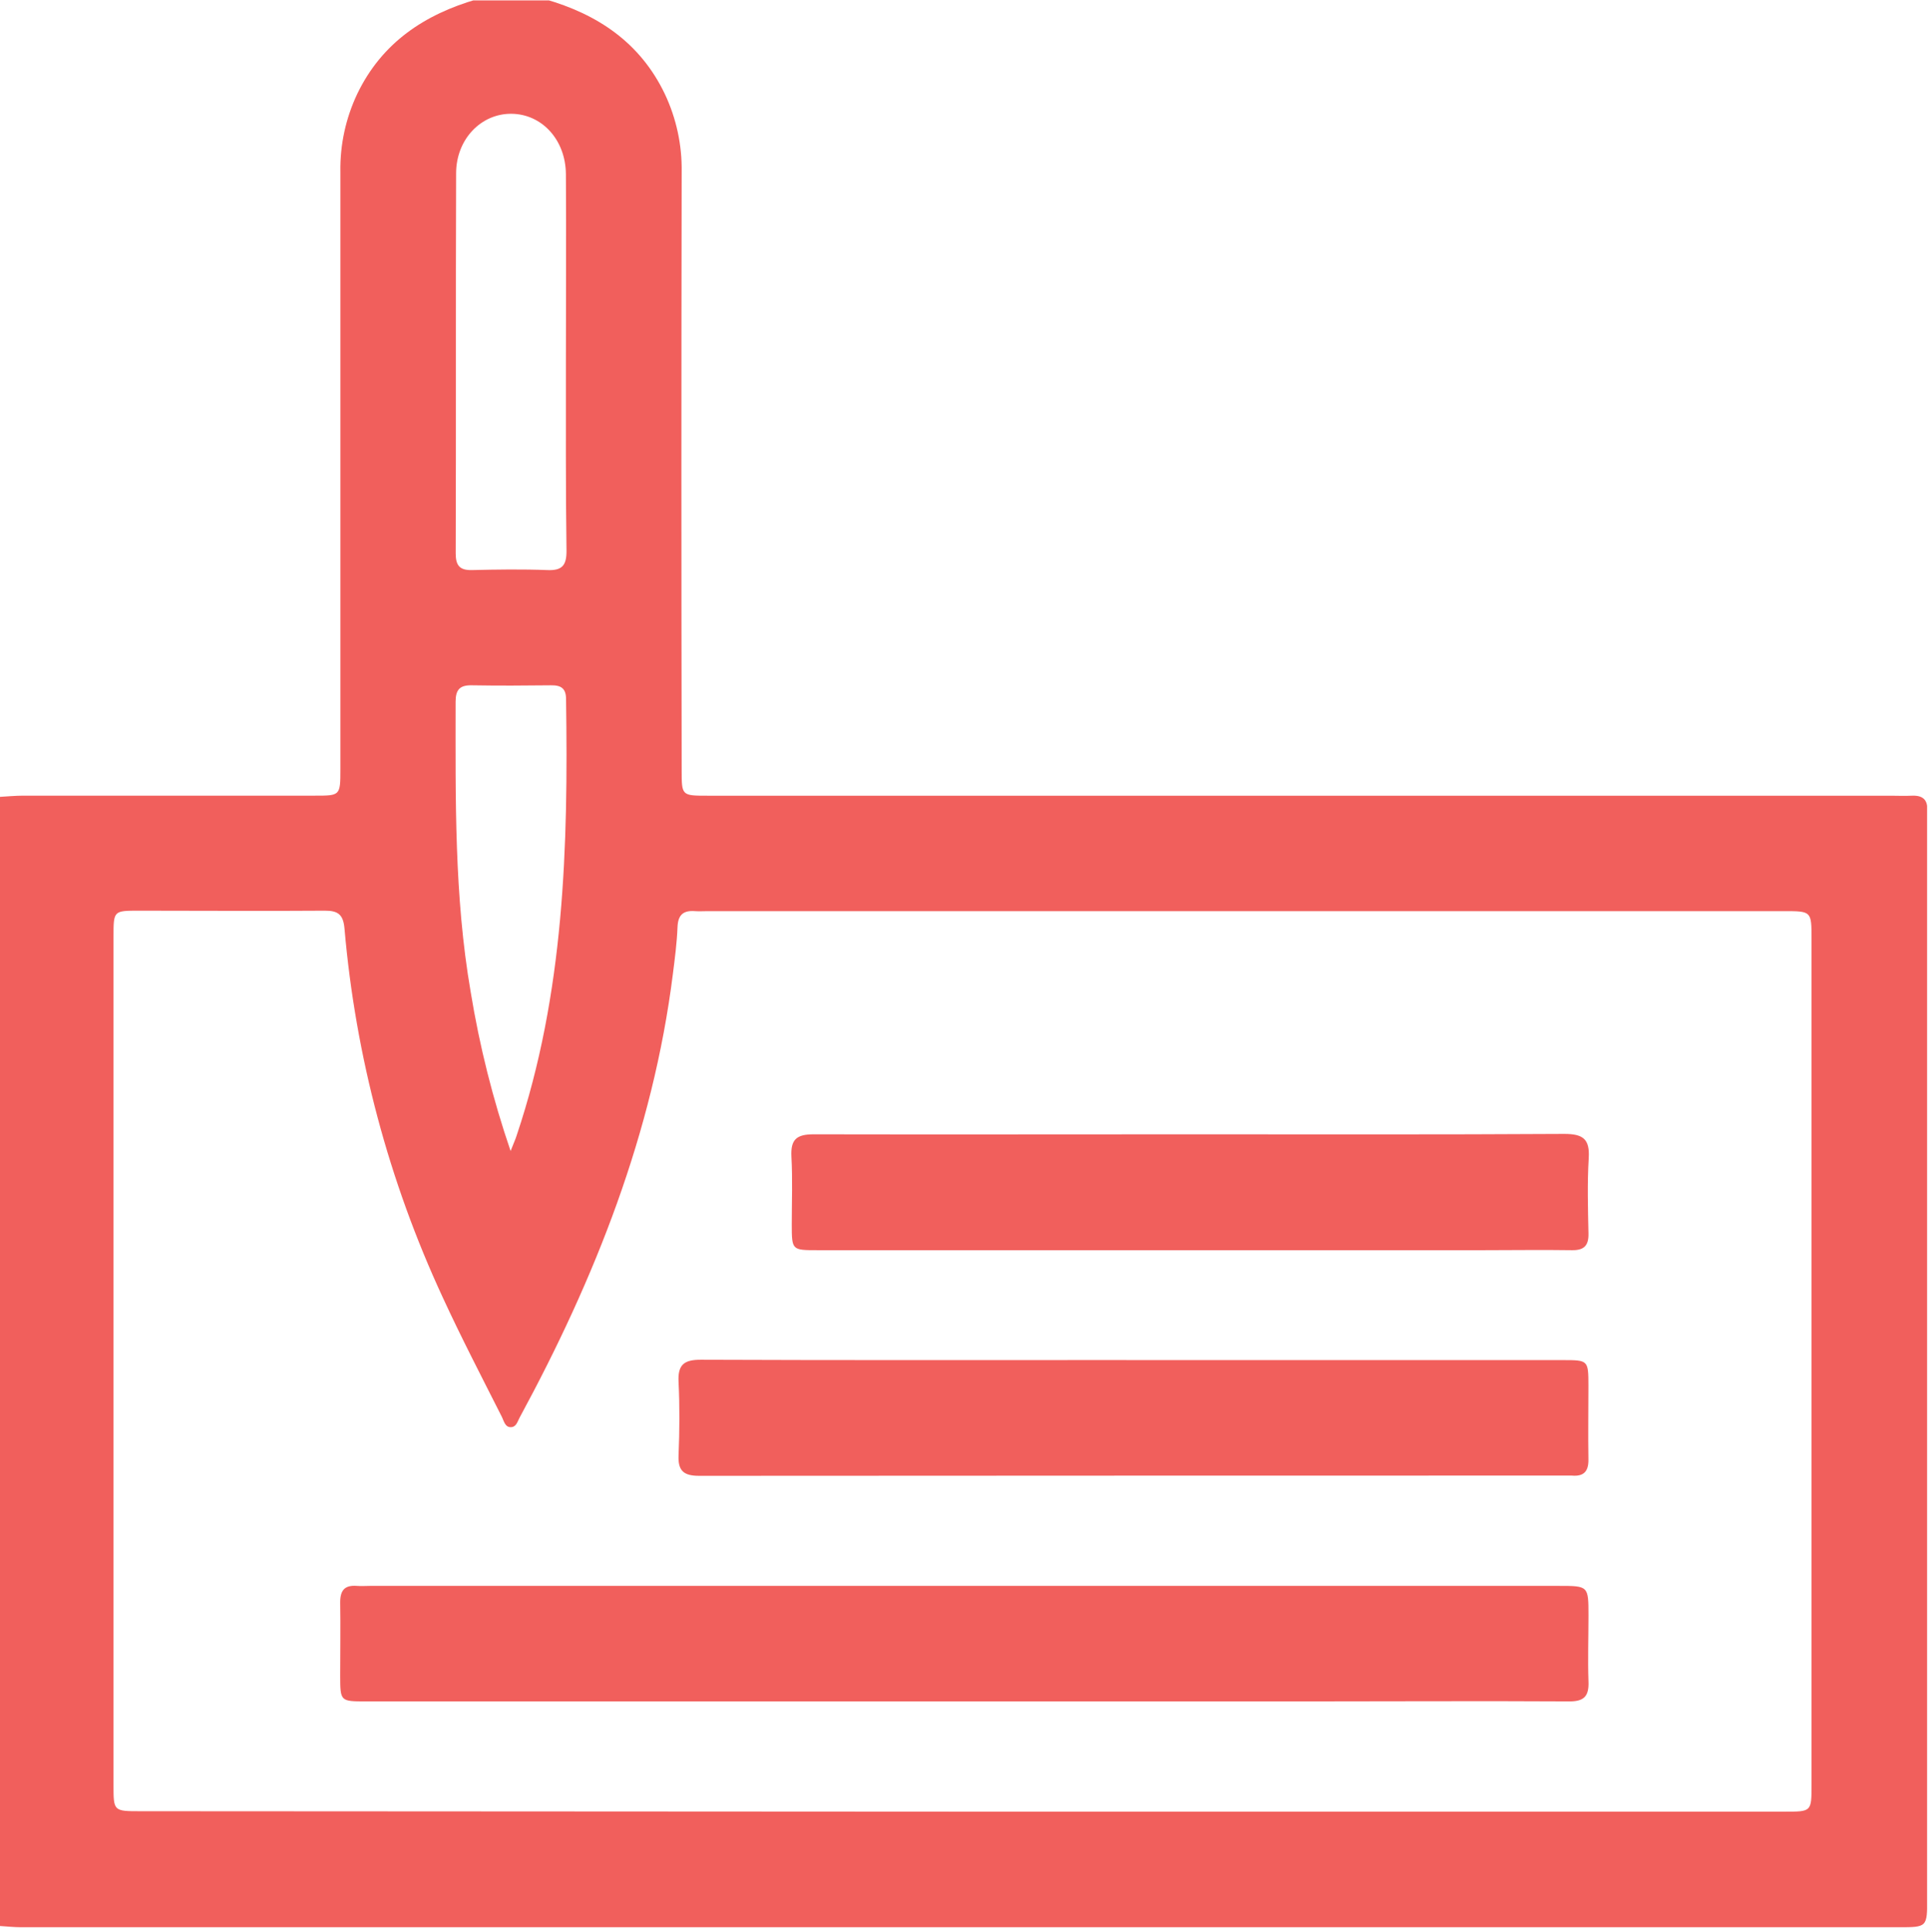
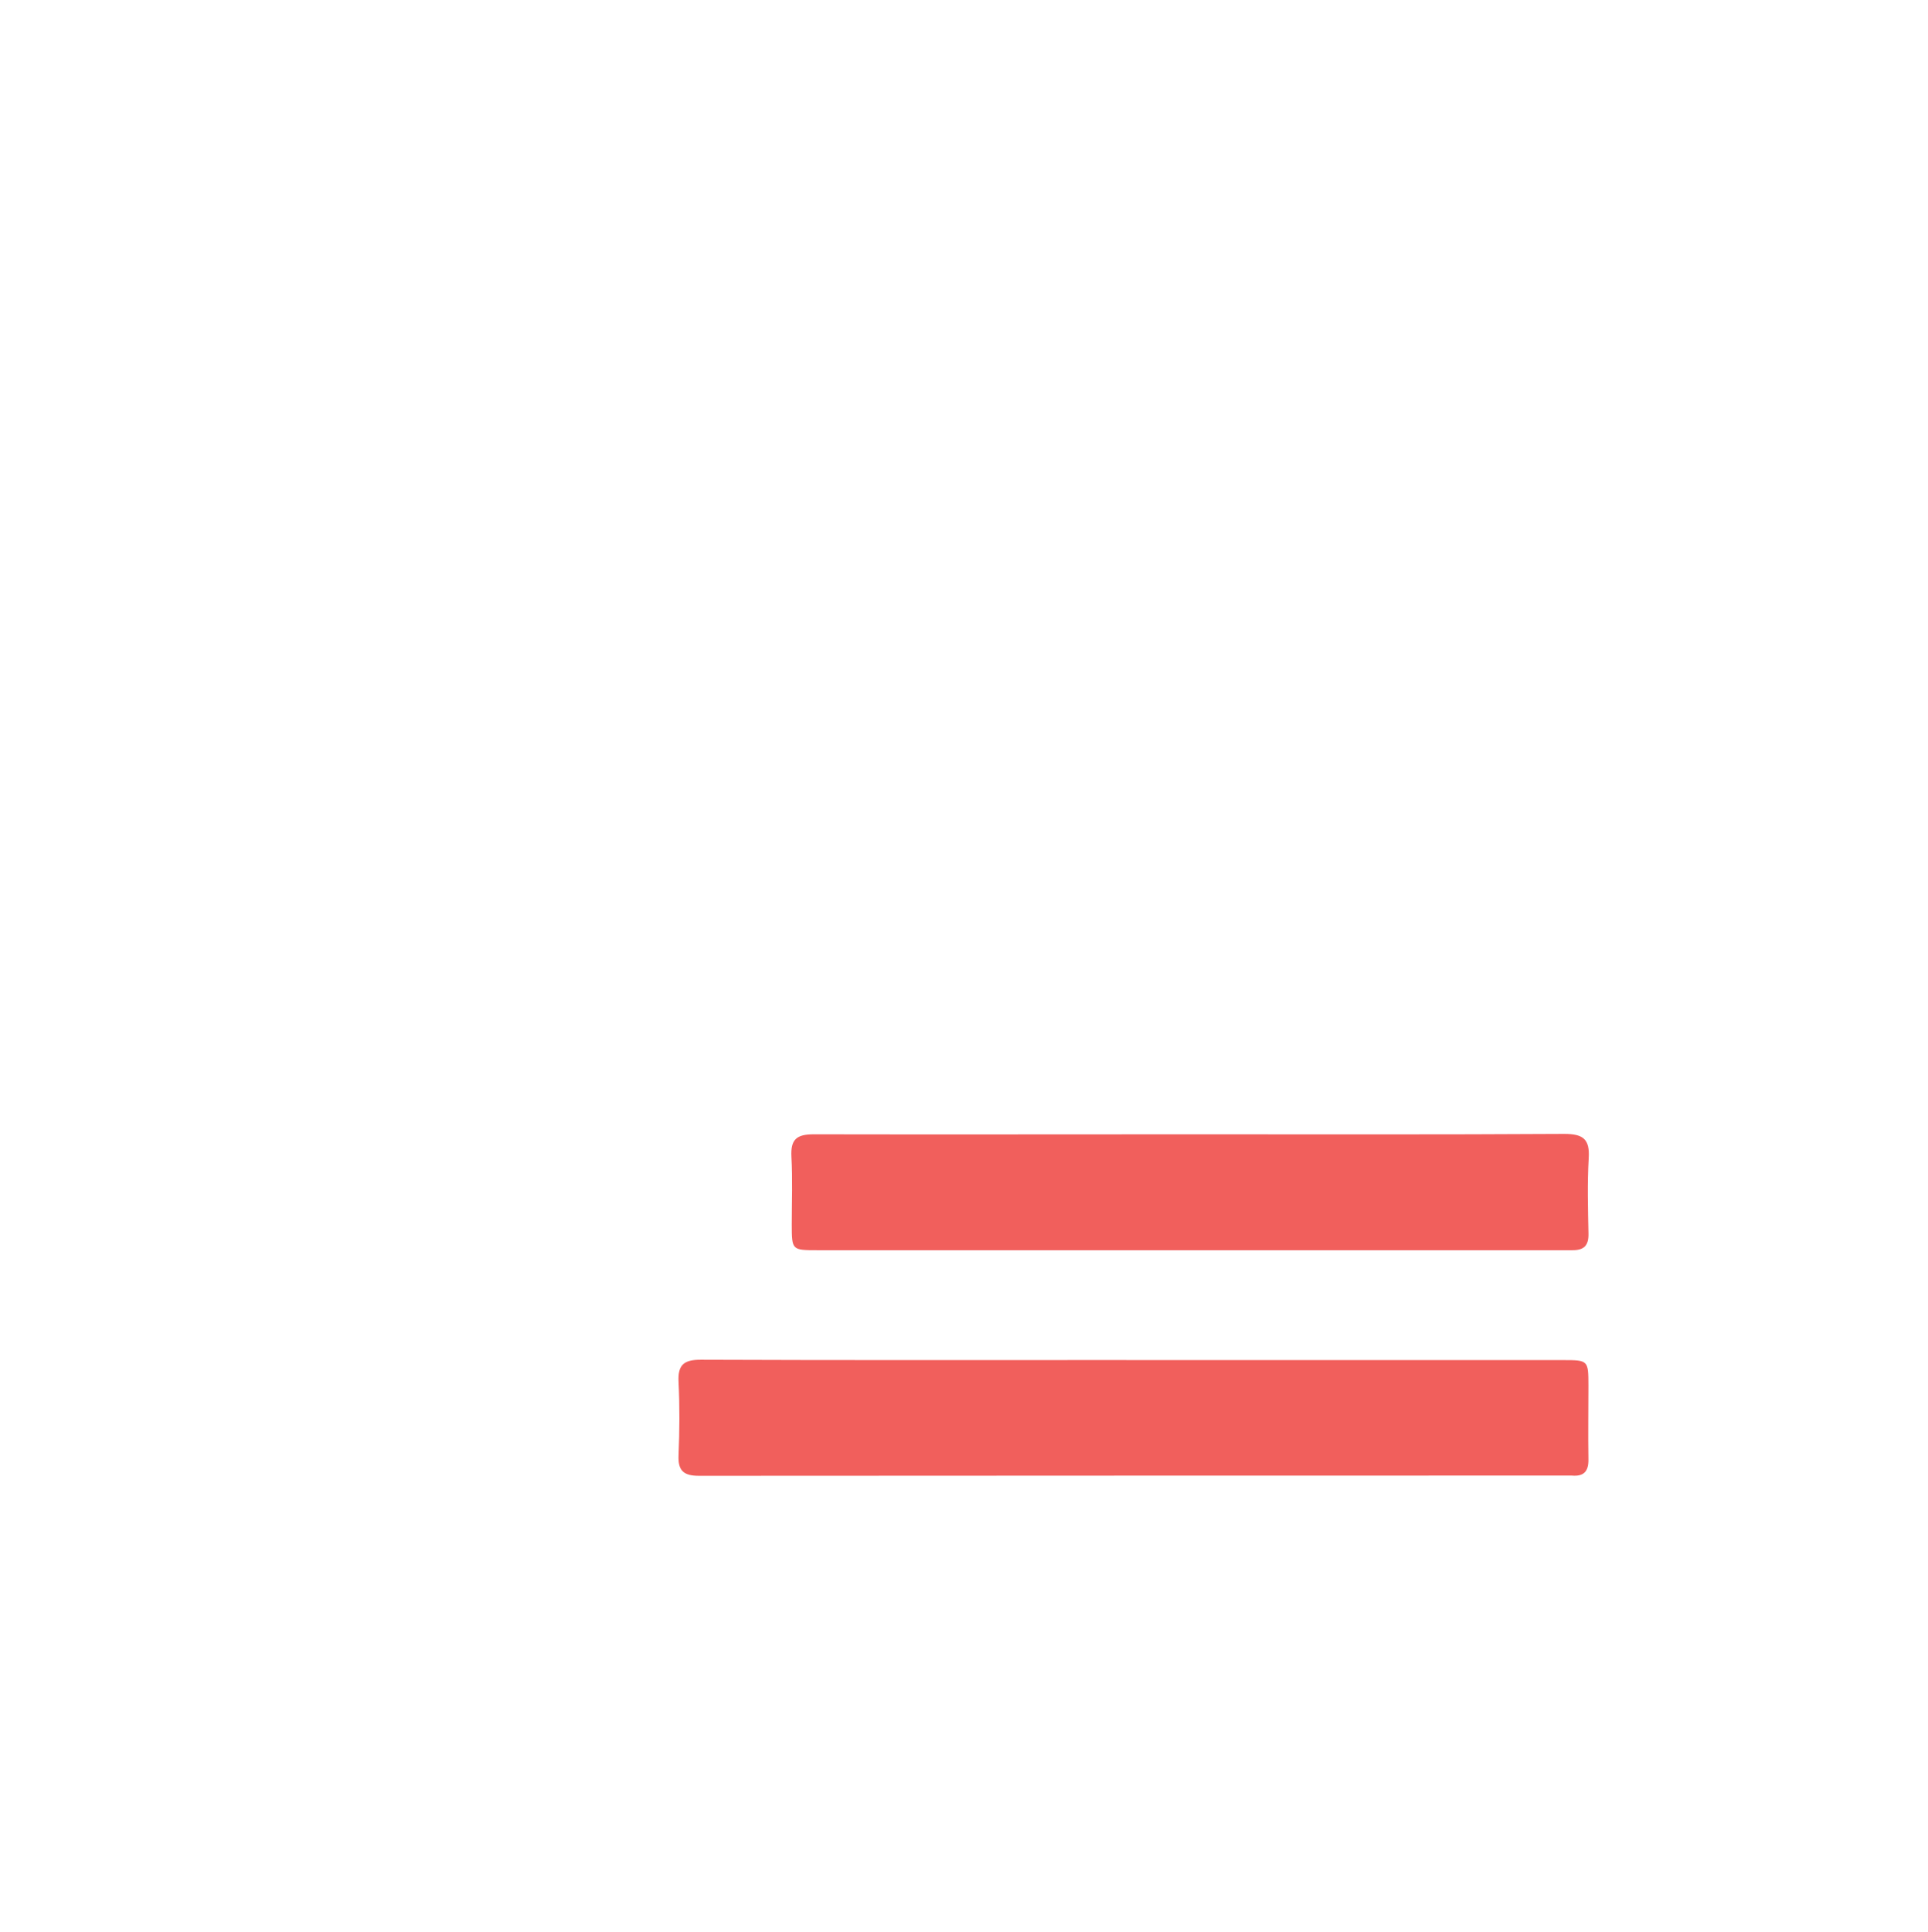
<svg xmlns="http://www.w3.org/2000/svg" width="512" height="513" viewBox="0 0 512 513" fill="none">
  <g clip-path="url(#clip0_84_2040)">
    <g clip-path="url(#clip1_84_2040)">
-       <path d="M144.647 -0.238C158.718 3.767 170.012 11.323 176.527 24.9C179.601 31.382 181.14 38.486 181.026 45.659C180.928 98.605 180.928 151.56 181.026 204.524C181.026 211.279 181.026 211.293 187.928 211.293H502.121C503.95 211.293 505.779 211.386 507.608 211.293C510.531 211.133 512 212.307 511.786 215.298C511.786 216.459 511.786 217.634 511.786 218.795V504.045C511.786 511.748 511.786 511.762 504.257 511.762H5.714C3.725 511.762 1.709 511.535 -0.24 511.415V211.613C1.909 211.493 4.058 211.279 6.208 211.279C32.018 211.279 57.828 211.279 83.638 211.279C90.313 211.279 90.393 211.279 90.393 204.377C90.393 151.458 90.393 98.543 90.393 45.632C90.274 38.463 91.814 31.363 94.892 24.886C101.433 11.323 112.728 3.82 126.759 -0.225L144.647 -0.238ZM255.613 481.07H473.912C481.055 481.07 481.068 481.07 481.068 474.061V249.274C481.068 241.958 481.068 241.944 473.725 241.944H188.035C186.874 241.944 185.699 242.025 184.537 241.944C181.427 241.704 180.038 242.959 179.918 246.216C179.758 250.368 179.211 254.507 178.69 258.632C173.403 300.711 158.038 339.426 138.012 376.392C137.465 377.394 137.145 378.809 135.877 378.956C134.194 379.156 133.861 377.474 133.3 376.286C127.96 365.712 122.513 355.233 117.574 344.513C103.257 313.644 94.43 280.516 91.488 246.617C91.167 242.892 89.832 241.811 86.294 241.824C69.807 241.944 53.32 241.824 36.9 241.824C30.144 241.824 30.144 241.824 30.144 248.726C30.144 323.833 30.144 398.932 30.144 474.021C30.144 480.95 30.144 480.95 37.367 480.95L255.613 481.07ZM150.281 96.189C150.281 79.541 150.388 62.894 150.281 46.233C150.201 37.075 143.873 30.28 135.81 30.213C127.746 30.146 121.125 36.968 121.125 46.046C121.005 79.688 121.125 113.317 121.018 146.959C121.018 150.15 122.059 151.458 125.343 151.378C132.018 151.218 138.693 151.124 145.368 151.378C149.373 151.551 150.481 150.043 150.441 146.145C150.201 129.497 150.295 112.85 150.281 96.189ZM135.596 305.637C136.504 303.328 136.931 302.42 137.212 301.486C149.867 263.812 150.909 224.83 150.321 185.661C150.321 182.777 148.986 181.936 146.316 181.976C139.334 182.056 132.352 182.096 125.37 181.976C122.139 181.896 120.991 183.098 120.991 186.342C120.991 212.094 120.591 237.873 124.996 263.411C127.341 277.759 130.887 291.884 135.596 305.637Z" fill="#F15F5C" />
-       <path d="M255.573 451.793C202.787 451.793 150.005 451.793 97.228 451.793C90.366 451.793 90.353 451.793 90.34 444.945C90.34 438.443 90.447 431.955 90.34 425.467C90.34 422.223 91.595 420.875 94.772 421.115C95.933 421.208 97.095 421.115 98.27 421.115H413.944C421.821 421.115 421.834 421.115 421.834 428.978C421.834 434.799 421.634 440.633 421.834 446.453C422.021 450.619 420.499 451.887 416.361 451.793C393.225 451.66 370.076 451.793 346.941 451.793H255.573Z" fill="#F15F5C" />
      <path d="M301.563 361.16H414.932C421.794 361.16 421.807 361.16 421.82 368.009C421.82 374.51 421.713 380.998 421.82 387.486C421.887 390.731 420.579 392.119 417.388 391.825C417.068 391.825 416.734 391.825 416.4 391.825C339.477 391.825 262.563 391.847 185.658 391.892C181.56 391.892 180.025 390.557 180.198 386.472C180.465 379.984 180.518 373.469 180.198 366.994C179.958 362.375 181.64 361.04 186.179 361.067C223.465 361.214 260.752 361.147 298.052 361.147L301.563 361.16Z" fill="#F15F5C" />
-       <path d="M316.007 301.204C349.142 301.204 382.263 301.298 415.398 301.098C420.377 301.098 422.22 302.433 421.899 307.546C421.499 314.221 421.699 320.896 421.833 327.571C421.899 330.788 420.631 332.03 417.427 331.976C409.604 331.856 401.781 331.976 393.958 331.976H217.163C210.275 331.976 210.275 331.976 210.261 325.141C210.261 319.147 210.502 313.126 210.168 307.172C209.928 302.58 211.503 301.191 216.122 301.204C249.417 301.271 282.712 301.204 316.007 301.204Z" fill="#F15F5C" />
+       <path d="M316.007 301.204C349.142 301.204 382.263 301.298 415.398 301.098C420.377 301.098 422.22 302.433 421.899 307.546C421.499 314.221 421.699 320.896 421.833 327.571C421.899 330.788 420.631 332.03 417.427 331.976H217.163C210.275 331.976 210.275 331.976 210.261 325.141C210.261 319.147 210.502 313.126 210.168 307.172C209.928 302.58 211.503 301.191 216.122 301.204C249.417 301.271 282.712 301.204 316.007 301.204Z" fill="#F15F5C" />
    </g>
  </g>
  <defs>
    <clipPath id="clip0_84_2040">
      <rect width="512" height="512" fill="white" transform="translate(0 0.113)" />
    </clipPath>
    <clipPath id="clip1_84_2040">
      <rect width="512" height="511.987" fill="white" transform="translate(-0.24 -0.238)" />
    </clipPath>
  </defs>
</svg>